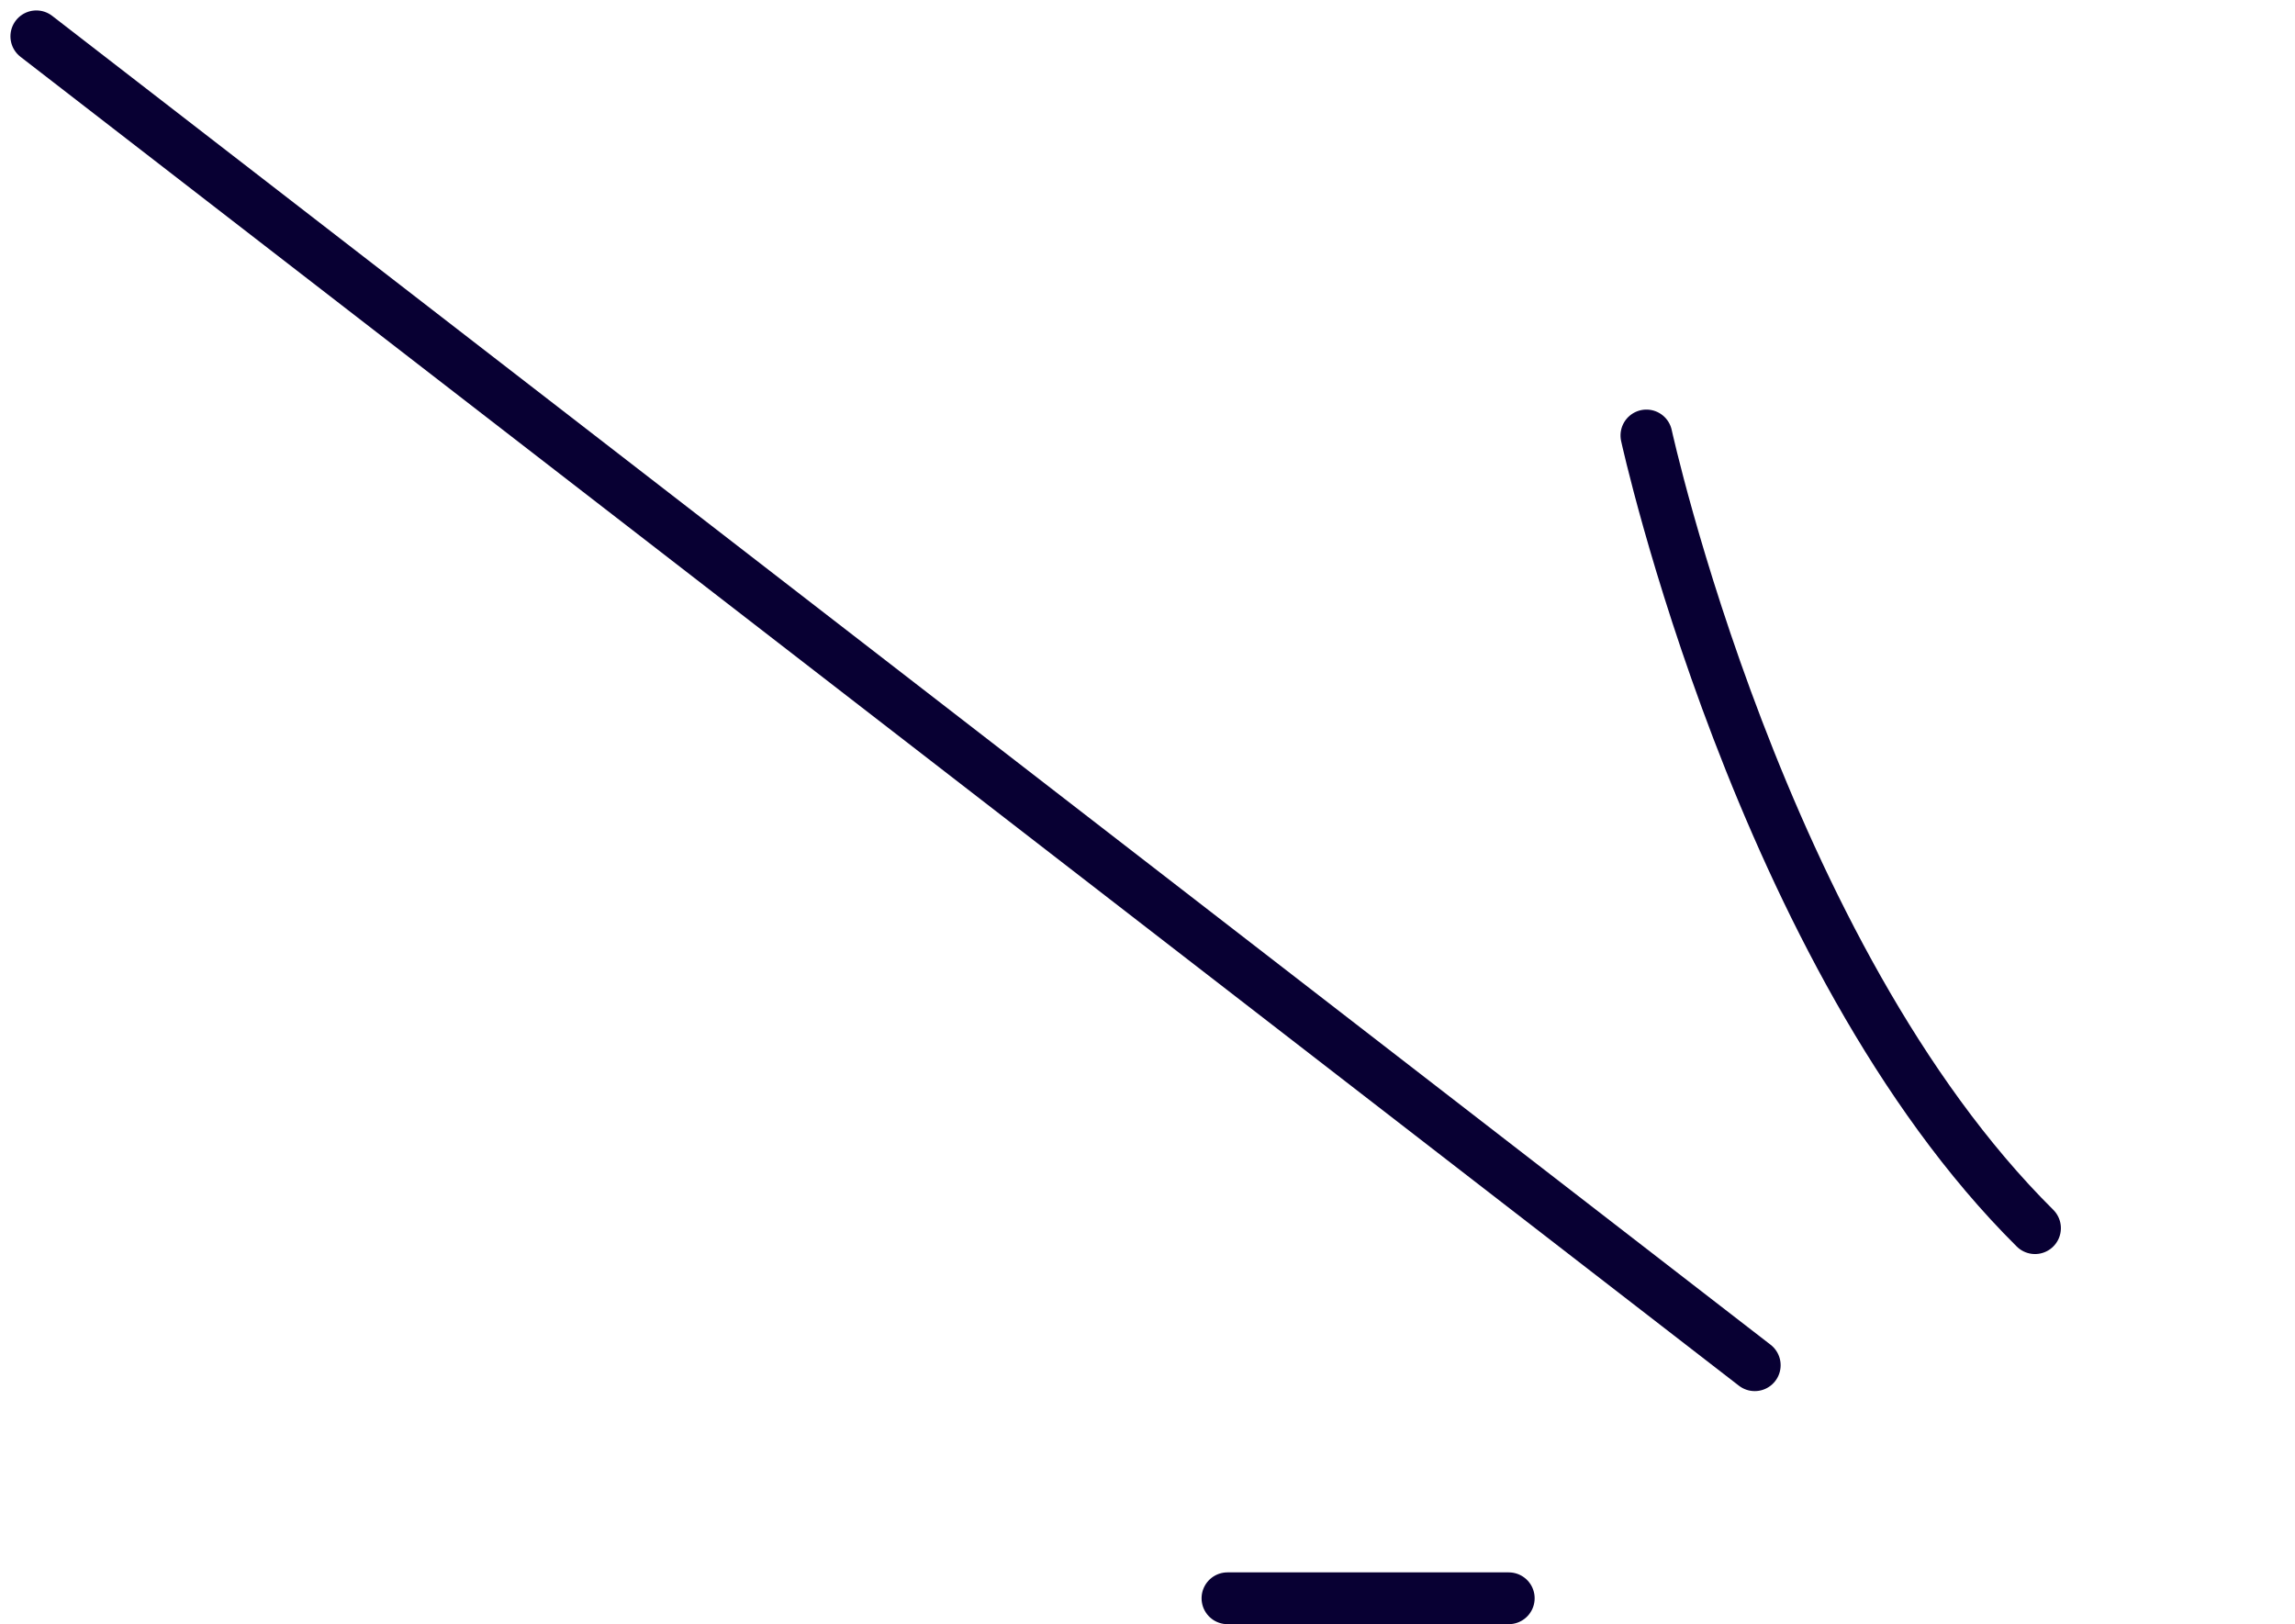
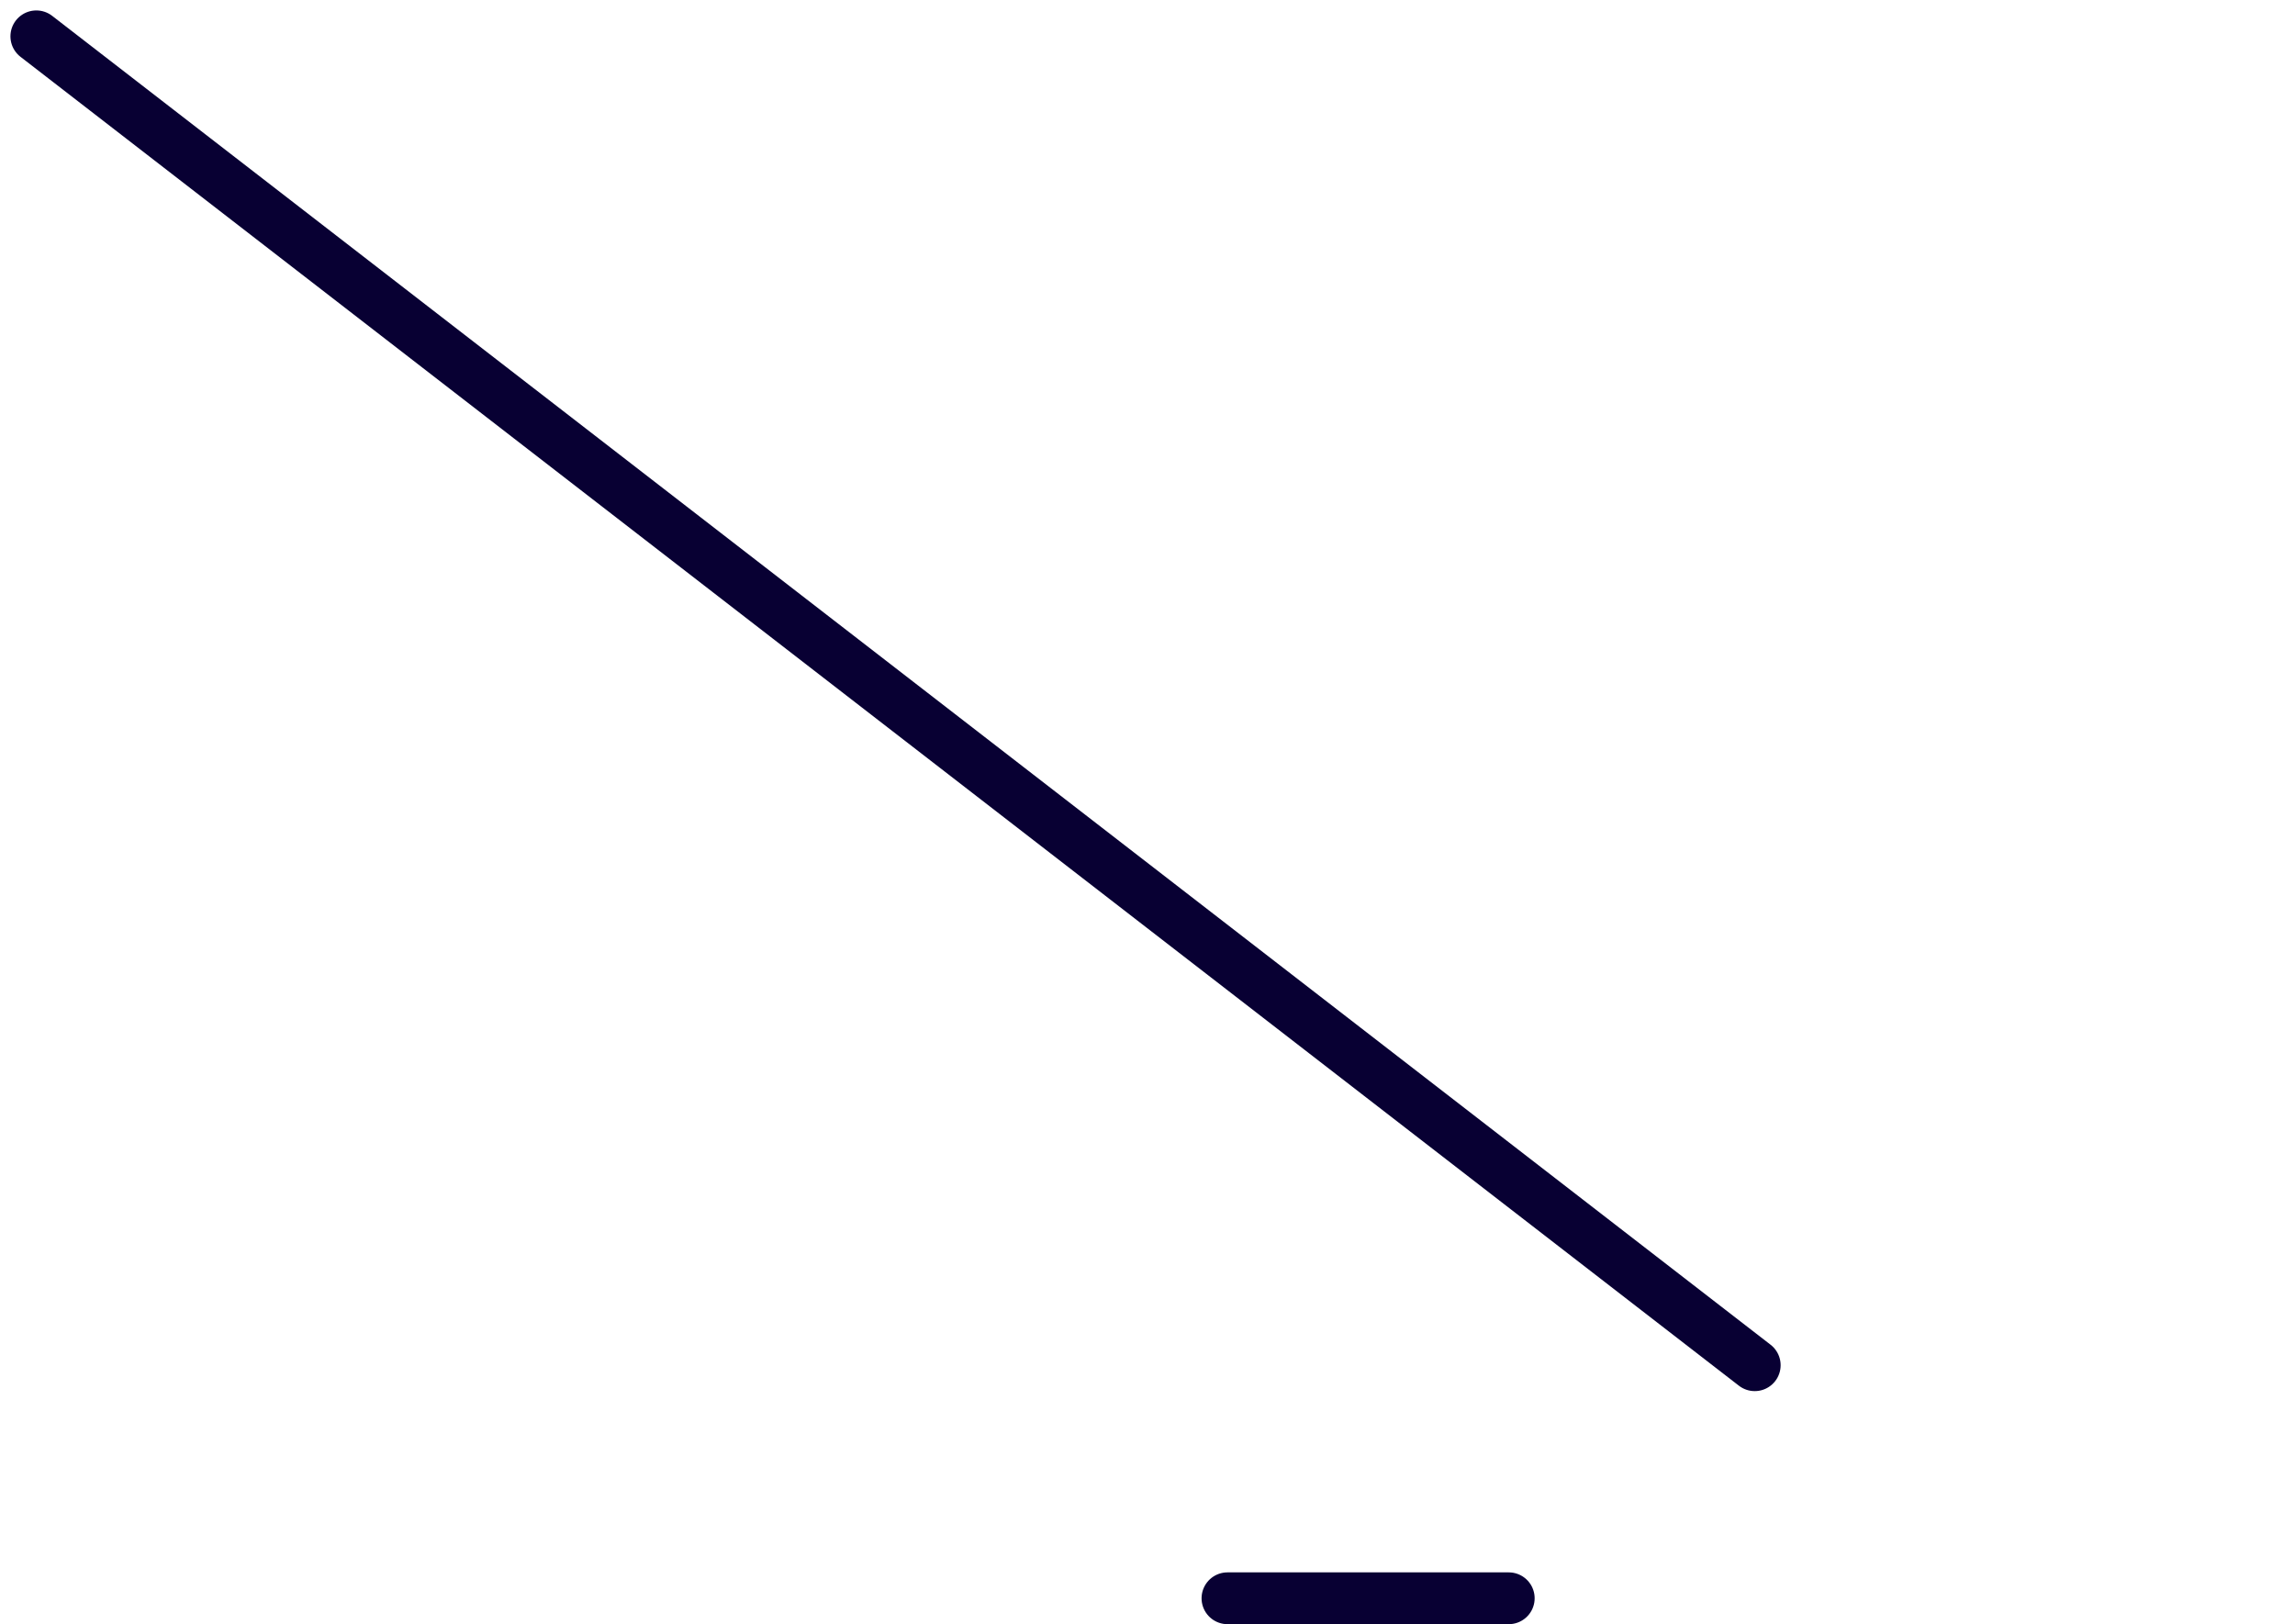
<svg xmlns="http://www.w3.org/2000/svg" width="88.63" height="62.721" viewBox="0 0 88.63 62.721">
  <g id="Group_152" data-name="Group 152" transform="translate(-356.097 -2372.325)">
    <line id="Line_33" data-name="Line 33" x1="66.363" y1="51.318" transform="translate(357.5 2373.728)" fill="none" stroke="#080033" stroke-linecap="round" stroke-width="2" />
    <line id="Line_34" data-name="Line 34" x1="10.863" transform="translate(403.5 2434.046)" fill="none" stroke="#080033" stroke-linecap="round" stroke-width="2" />
-     <path id="Path_28" data-name="Path 28" d="M0,0C13.682,6.027,24.98,23.2,24.98,23.2" transform="translate(434.686 2419.753) rotate(-159)" fill="none" stroke="#080033" stroke-linecap="round" stroke-width="2" />
  </g>
</svg>